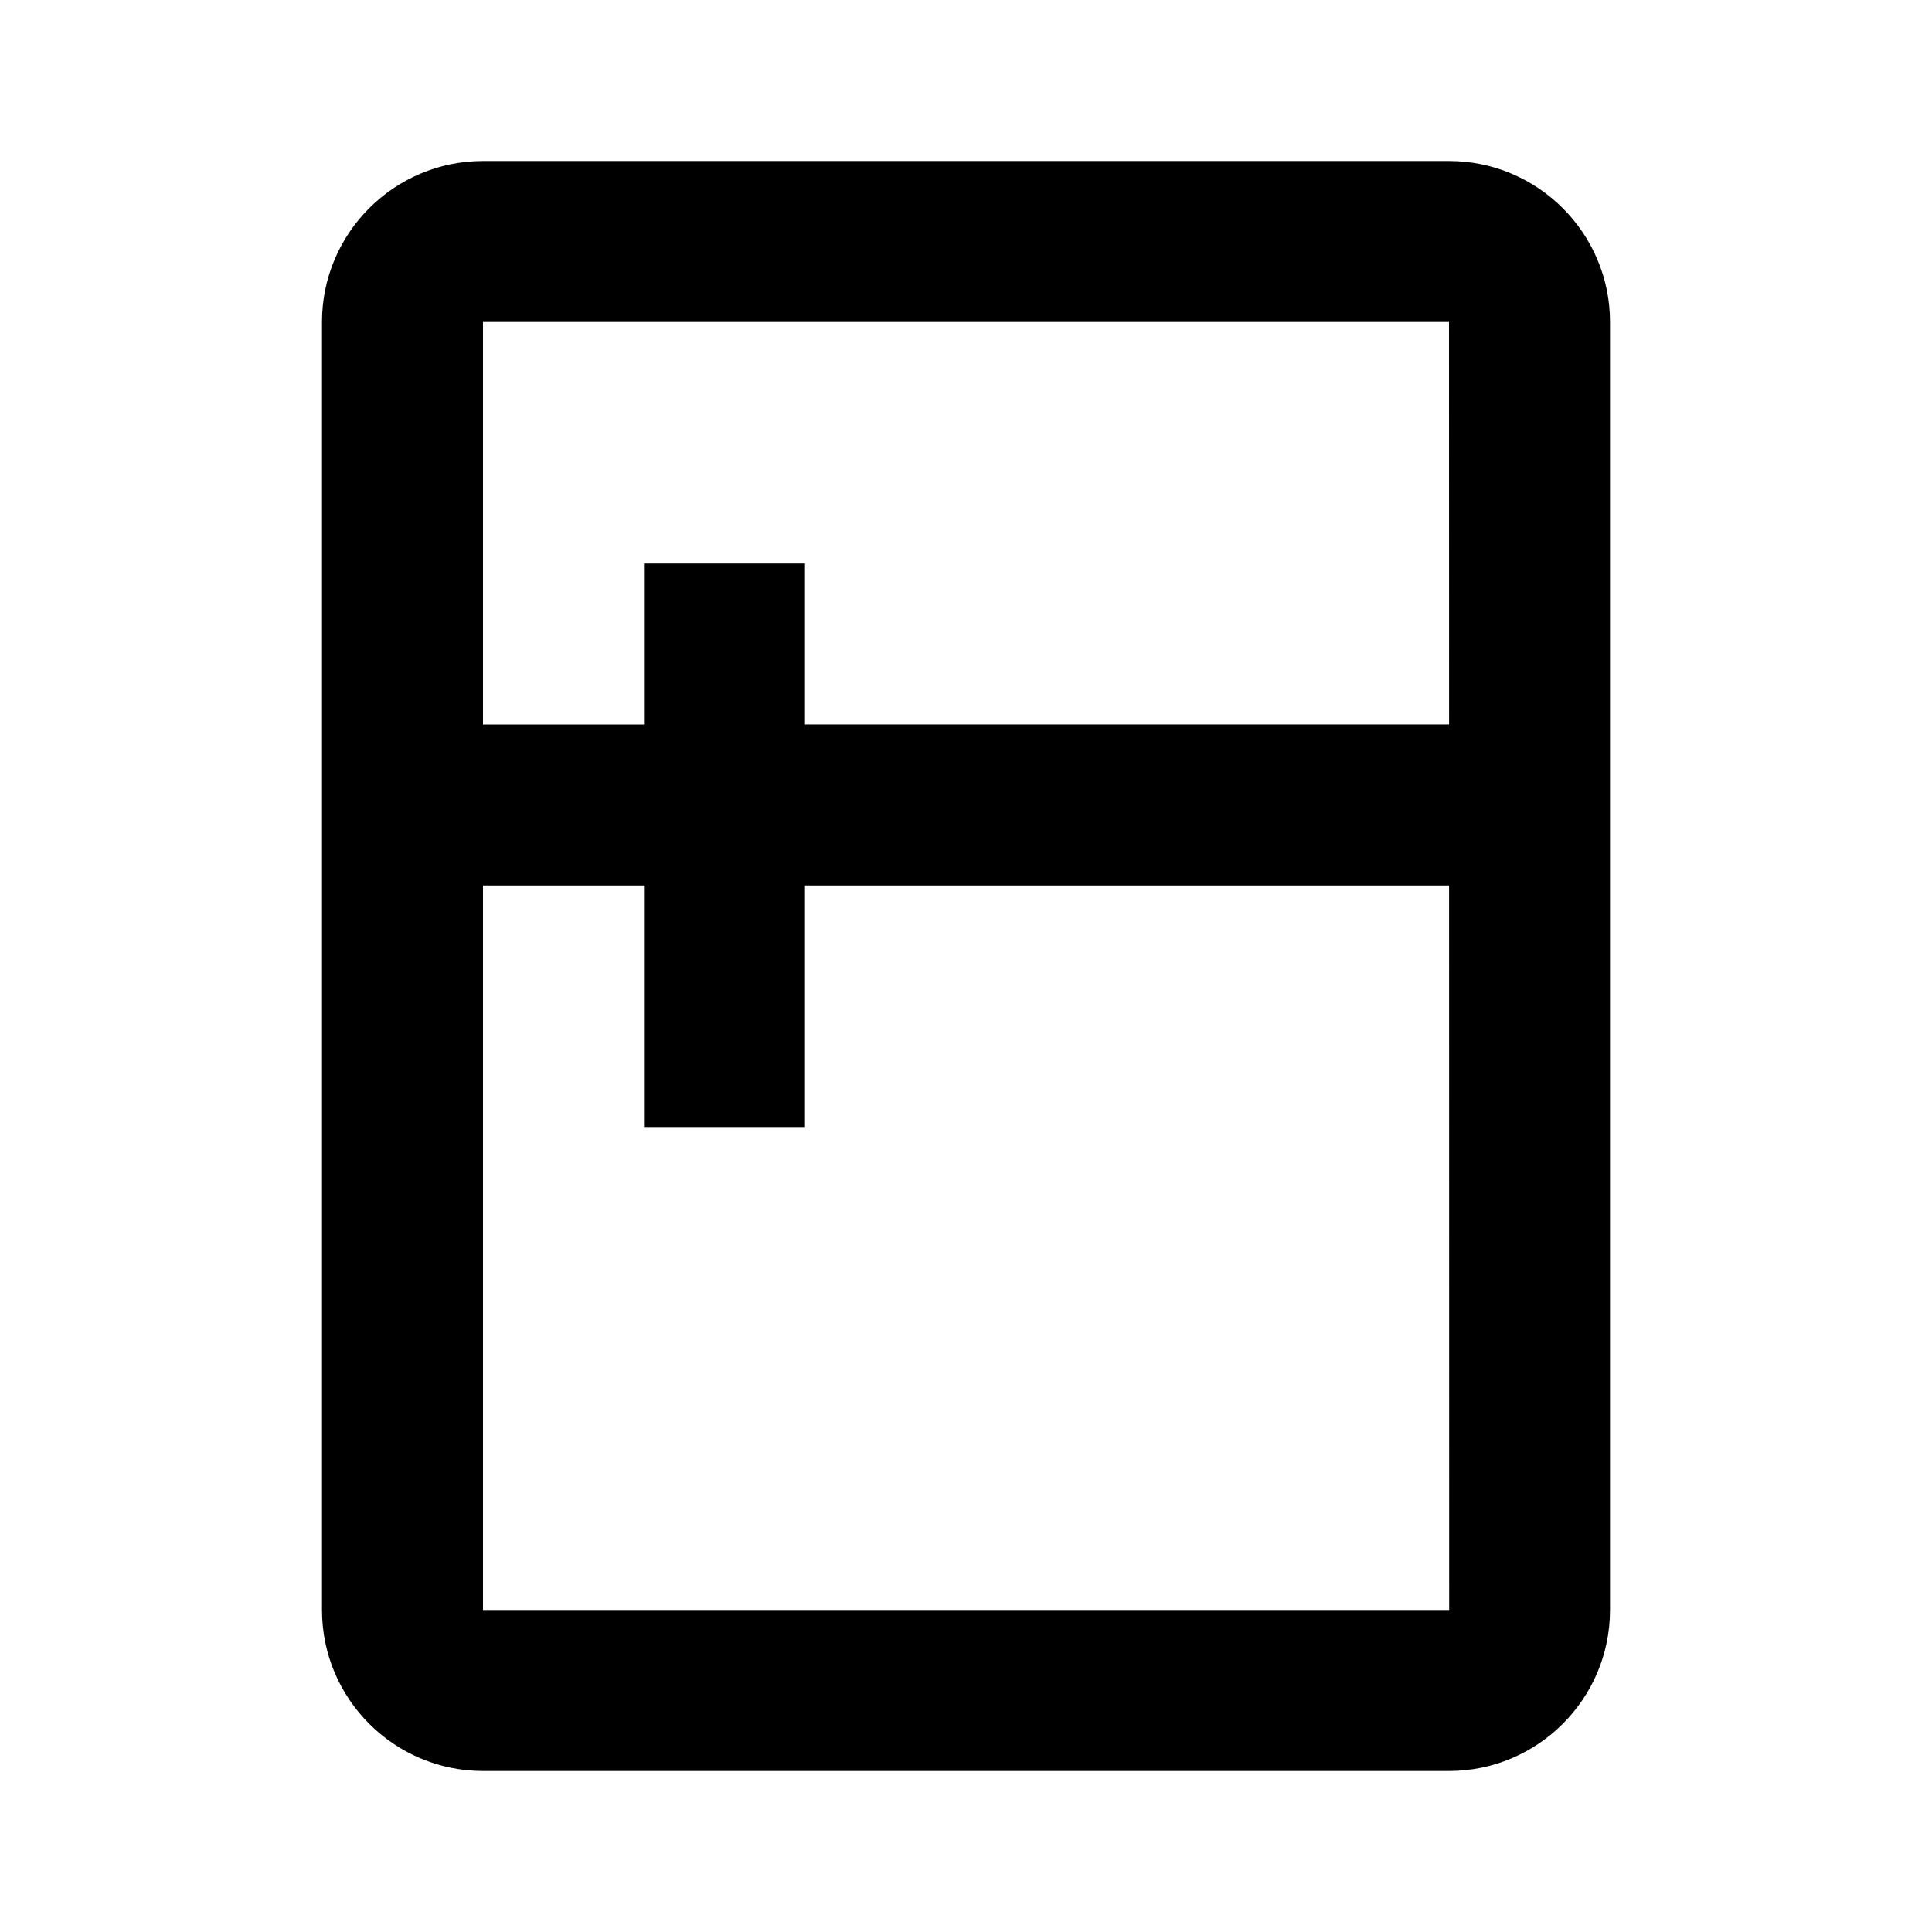
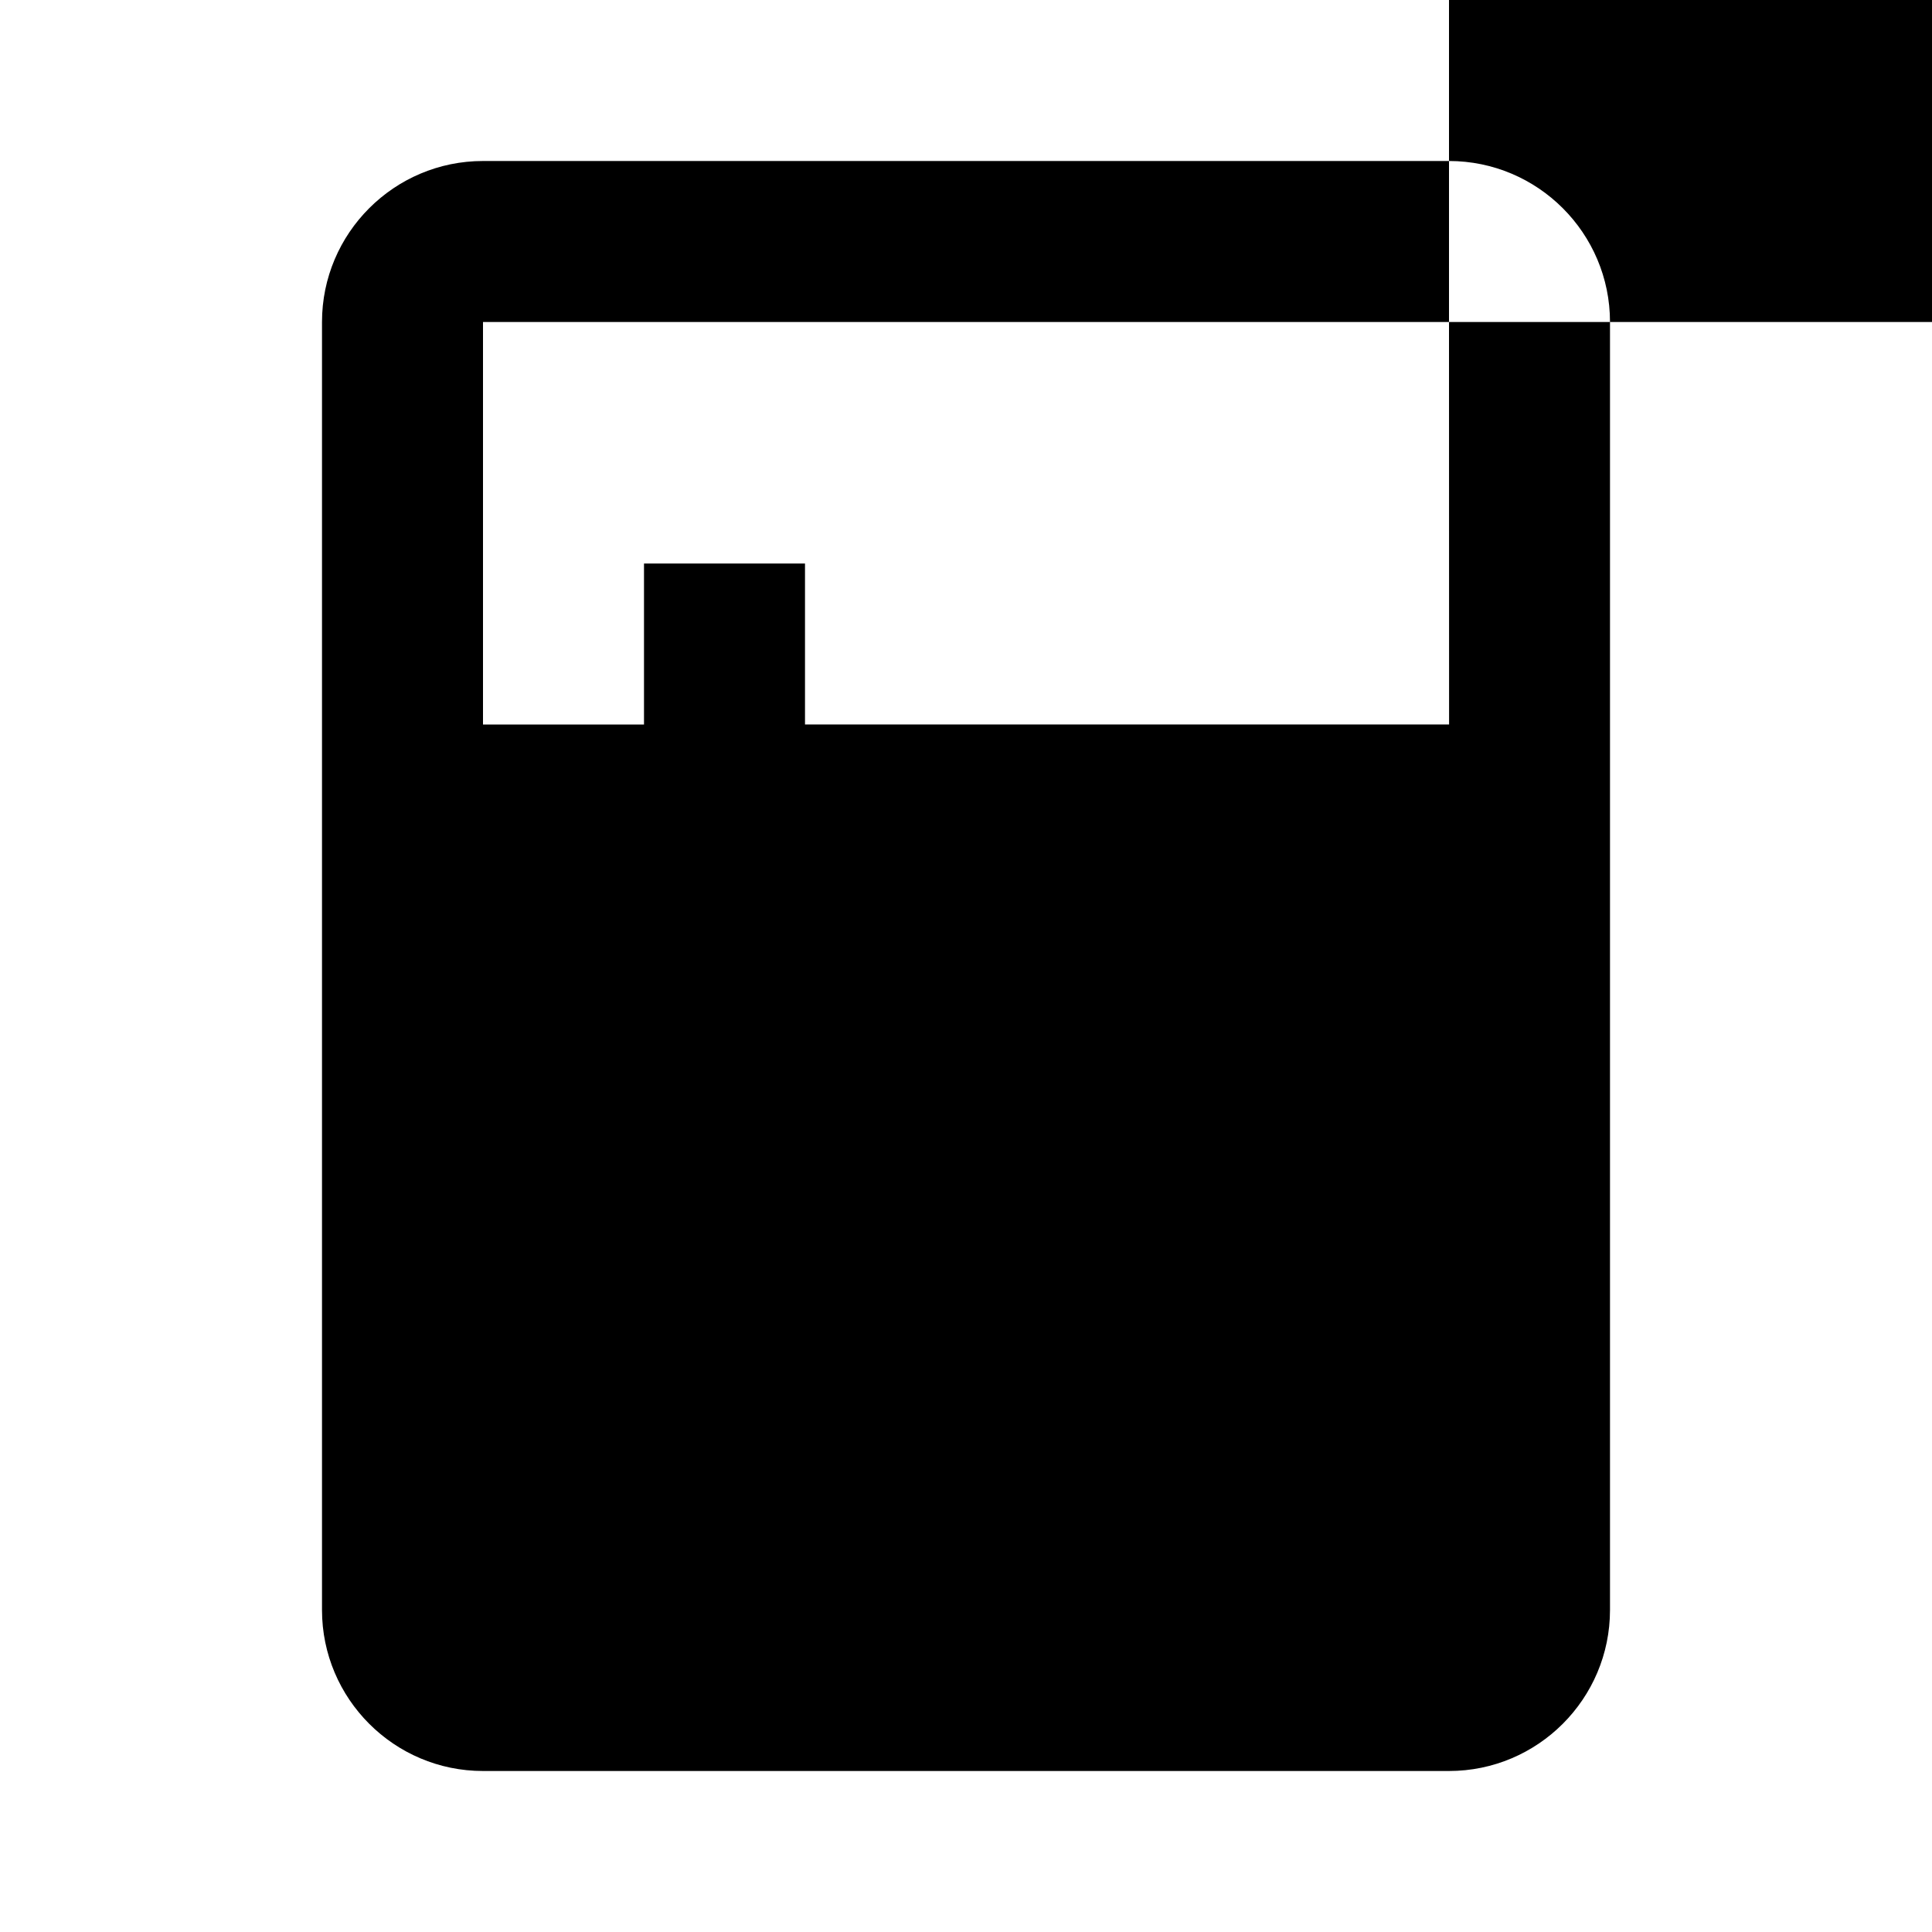
<svg xmlns="http://www.w3.org/2000/svg" fill="currentColor" stroke="none" viewBox="0 0 24 24">
-   <path d="M18 2H6c-1.103 0-2 .897-2 2v16c0 1.103.897 2 2 2h12c1.103 0 2-.897 2-2V4c0-1.103-.897-2-2-2zm0 2 .001 5H10V7H8v2H6V4h12zM6 20v-9h2v3h2v-3h8.001l.001 9H6z" />
+   <path d="M18 2H6c-1.103 0-2 .897-2 2v16c0 1.103.897 2 2 2h12c1.103 0 2-.897 2-2V4c0-1.103-.897-2-2-2zm0 2 .001 5H10V7H8v2H6V4h12zv-9h2v3h2v-3h8.001l.001 9H6z" />
</svg>